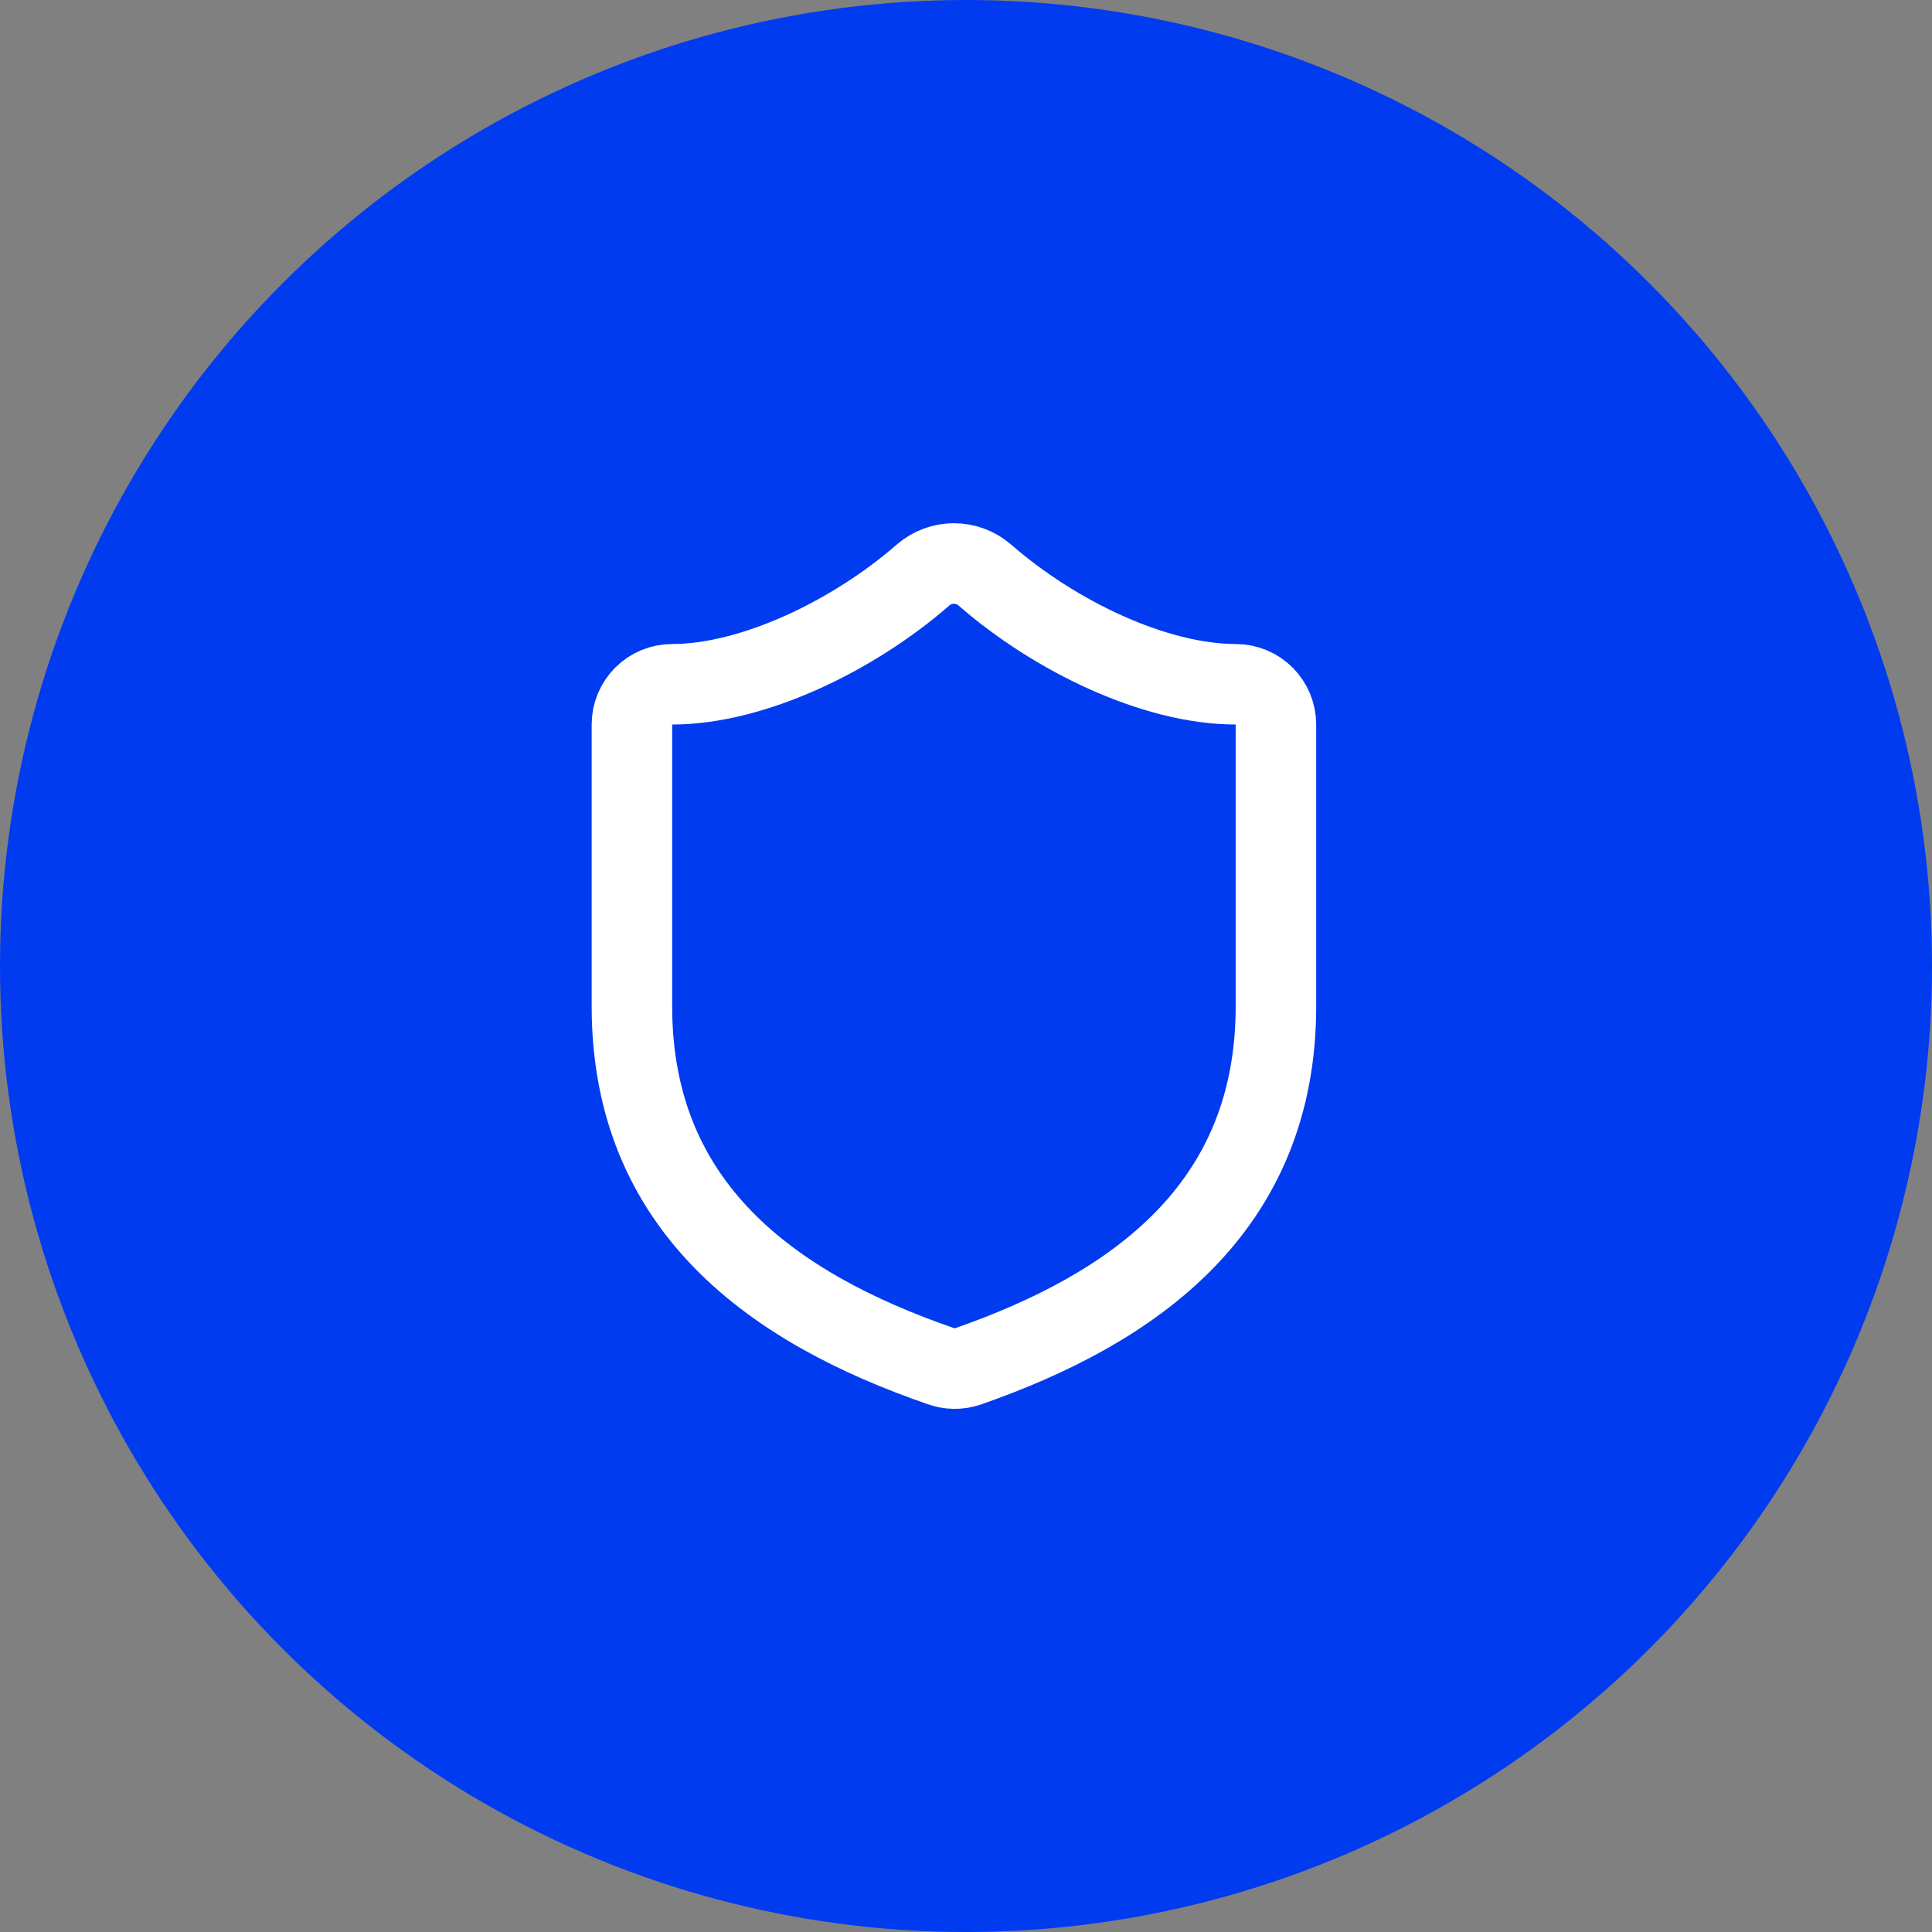
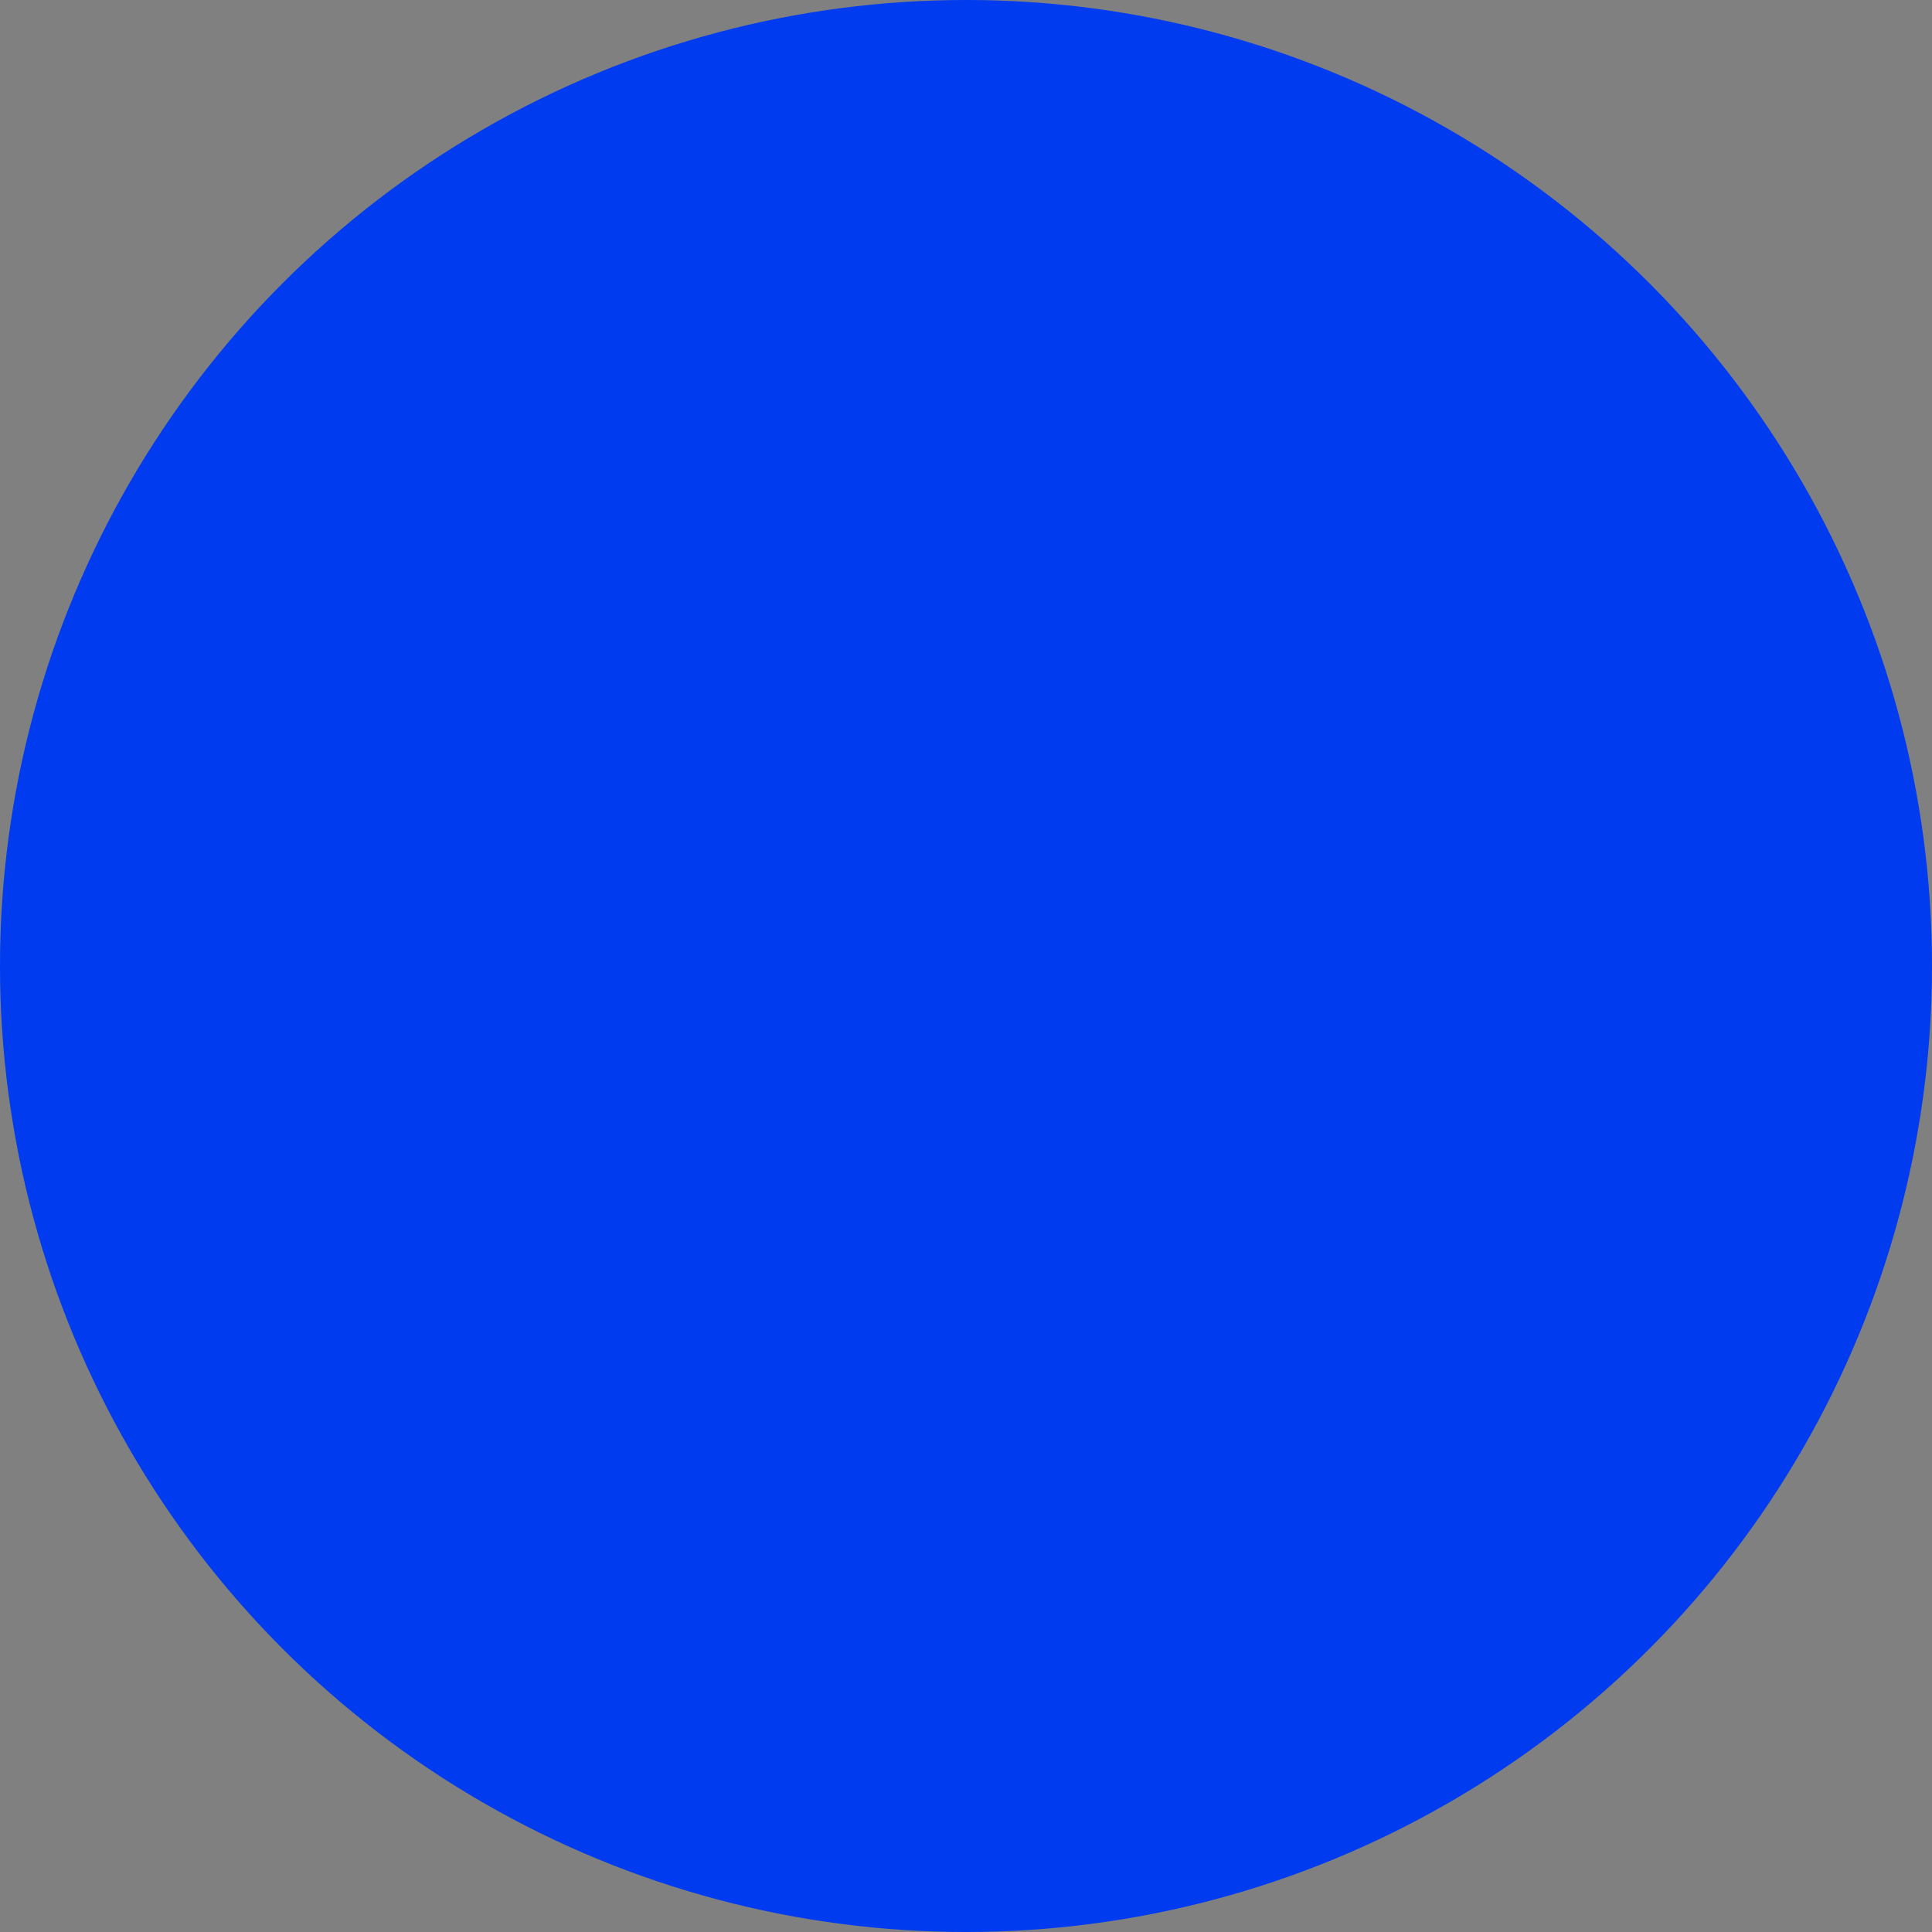
<svg xmlns="http://www.w3.org/2000/svg" width="64" height="64" viewBox="0 0 64 64" fill="none">
  <rect x="0" y="0" width="64" height="64" fill="#808080" stroke="none" />
  <circle cx="32" cy="32" r="32" fill="#003BF0" />
-   <path d="M42.267 33.333C42.267 40 37.6 43.333 32.053 45.267C31.763 45.365 31.447 45.36 31.16 45.253C25.6 43.333 20.933 40 20.933 33.333V24C20.933 23.646 21.074 23.307 21.324 23.057C21.574 22.807 21.913 22.667 22.267 22.667C24.933 22.667 28.267 21.067 30.587 19.04C30.869 18.799 31.229 18.666 31.6 18.666C31.971 18.666 32.331 18.799 32.613 19.04C34.947 21.08 38.267 22.667 40.933 22.667C41.287 22.667 41.626 22.807 41.876 23.057C42.126 23.307 42.267 23.646 42.267 24V33.333Z" stroke="white" stroke-width="2.667" stroke-linecap="round" stroke-linejoin="round" />
</svg>